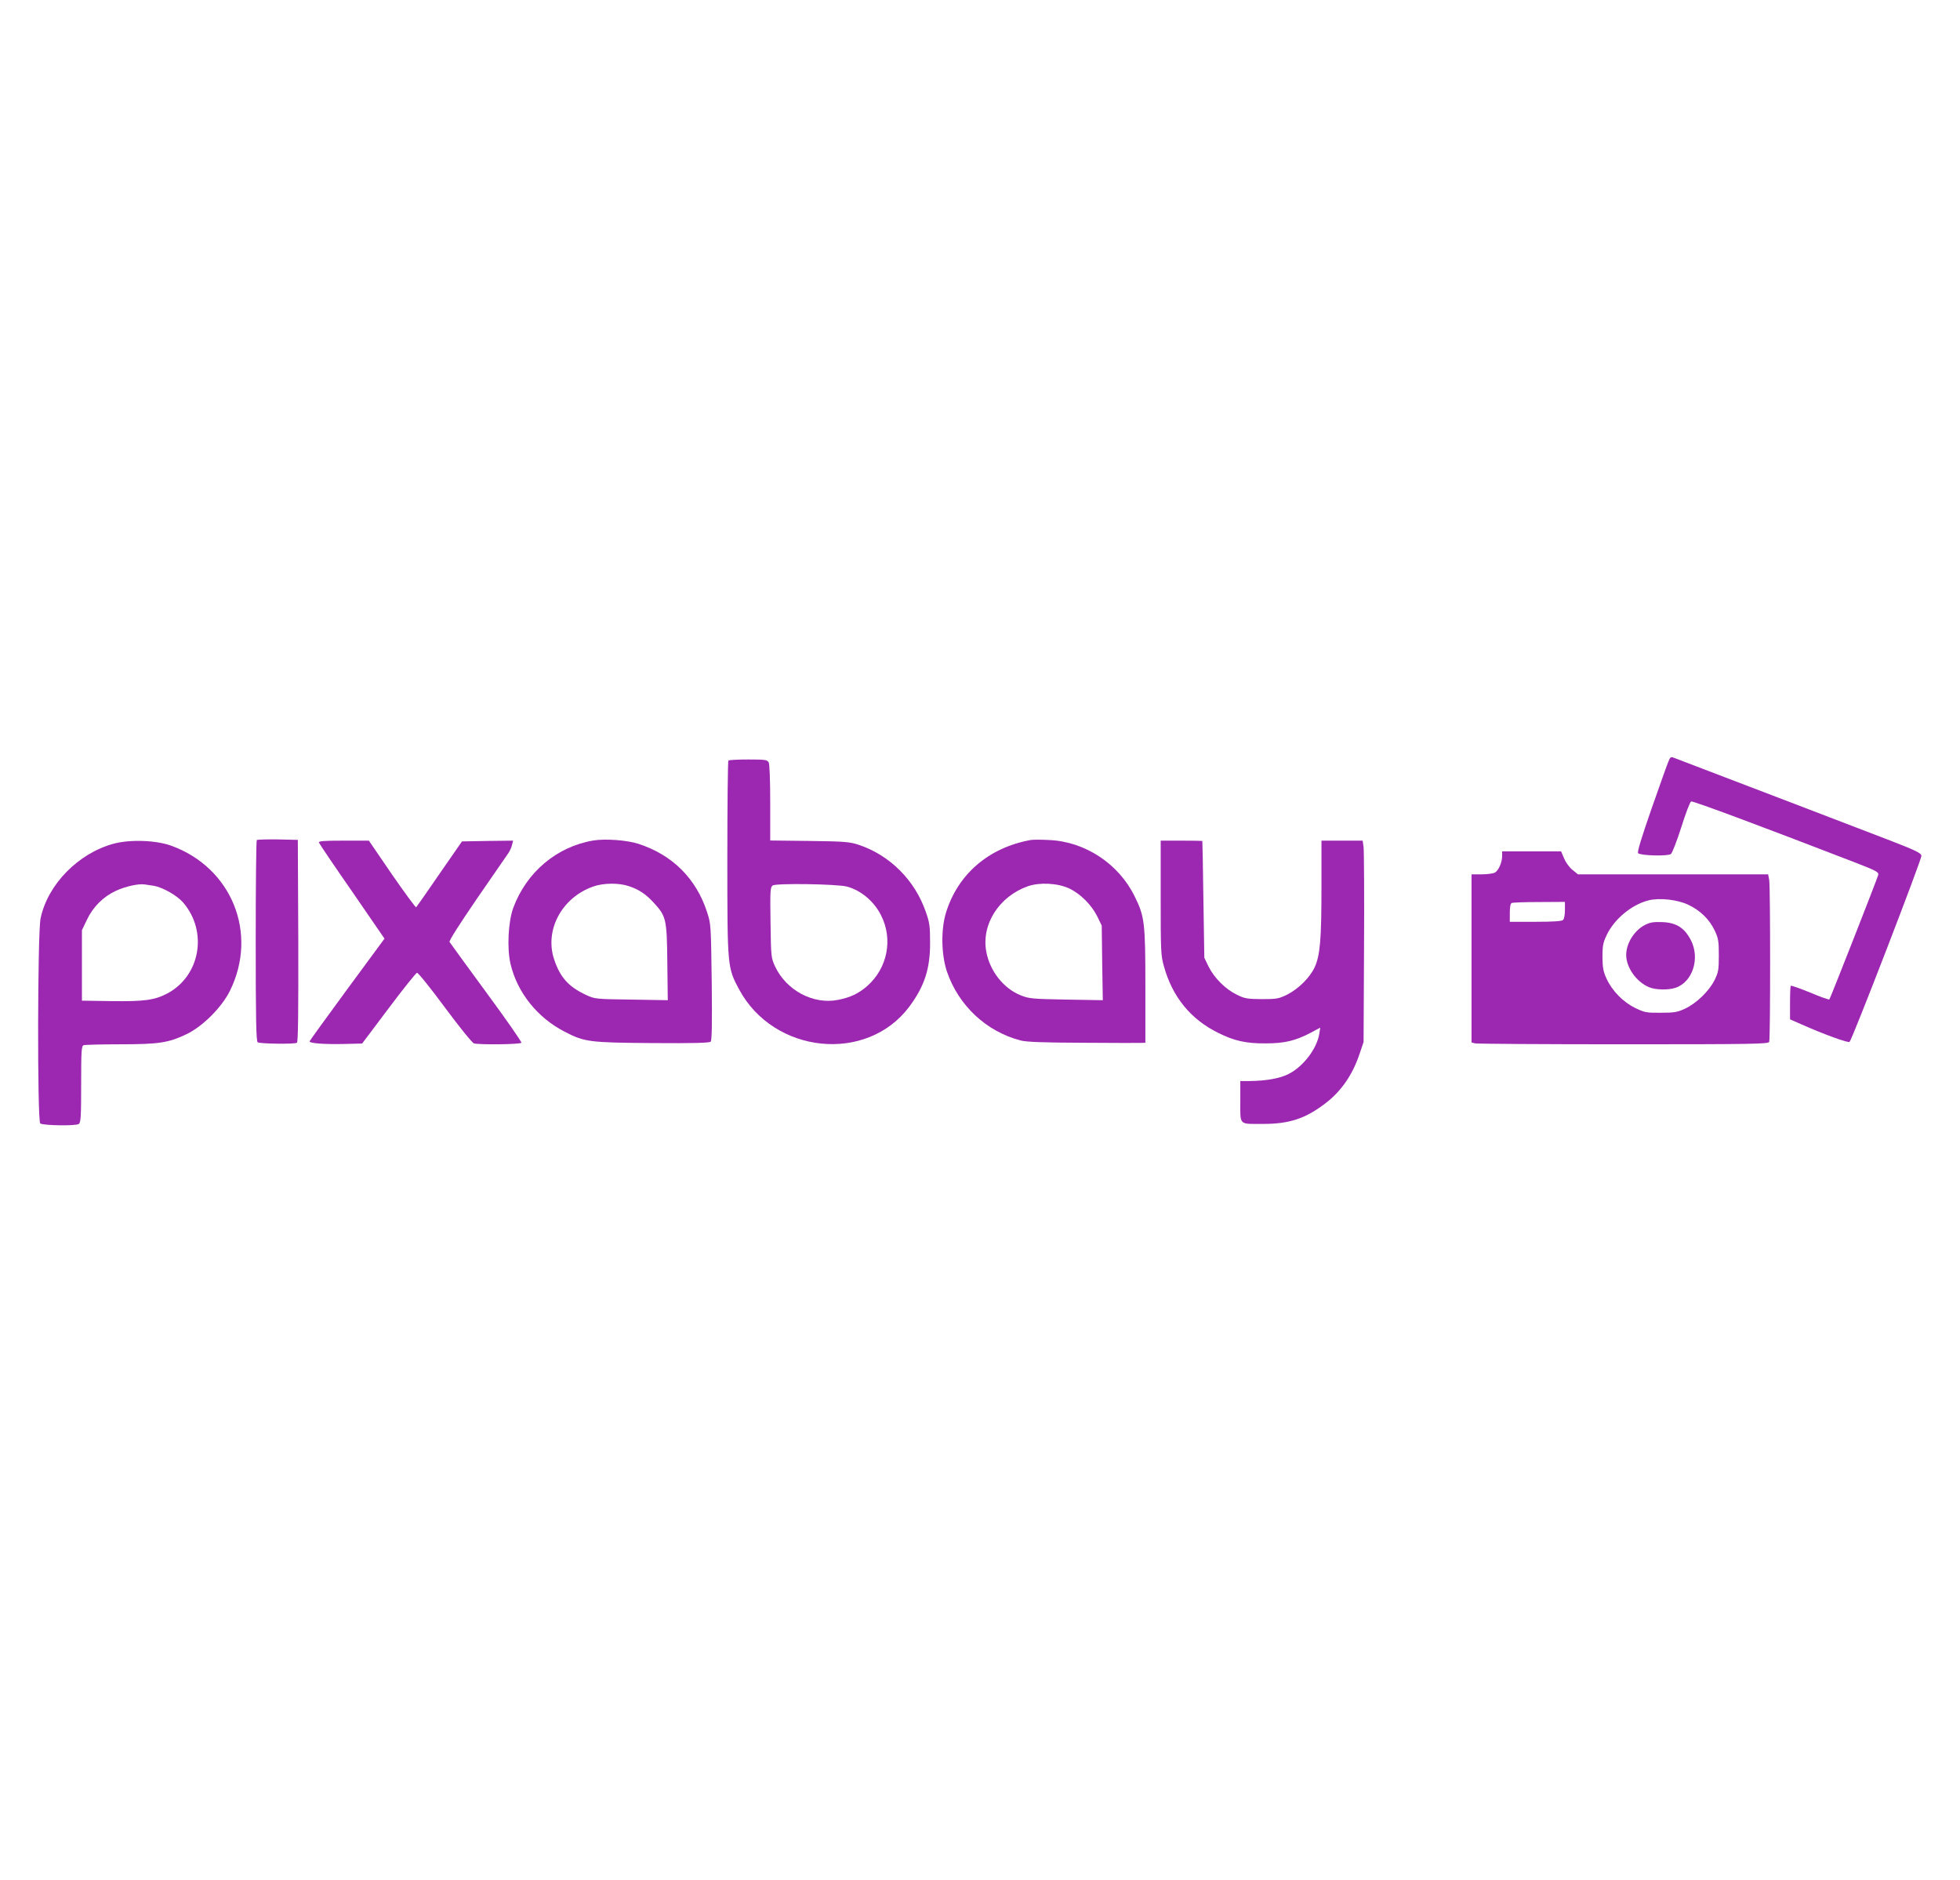
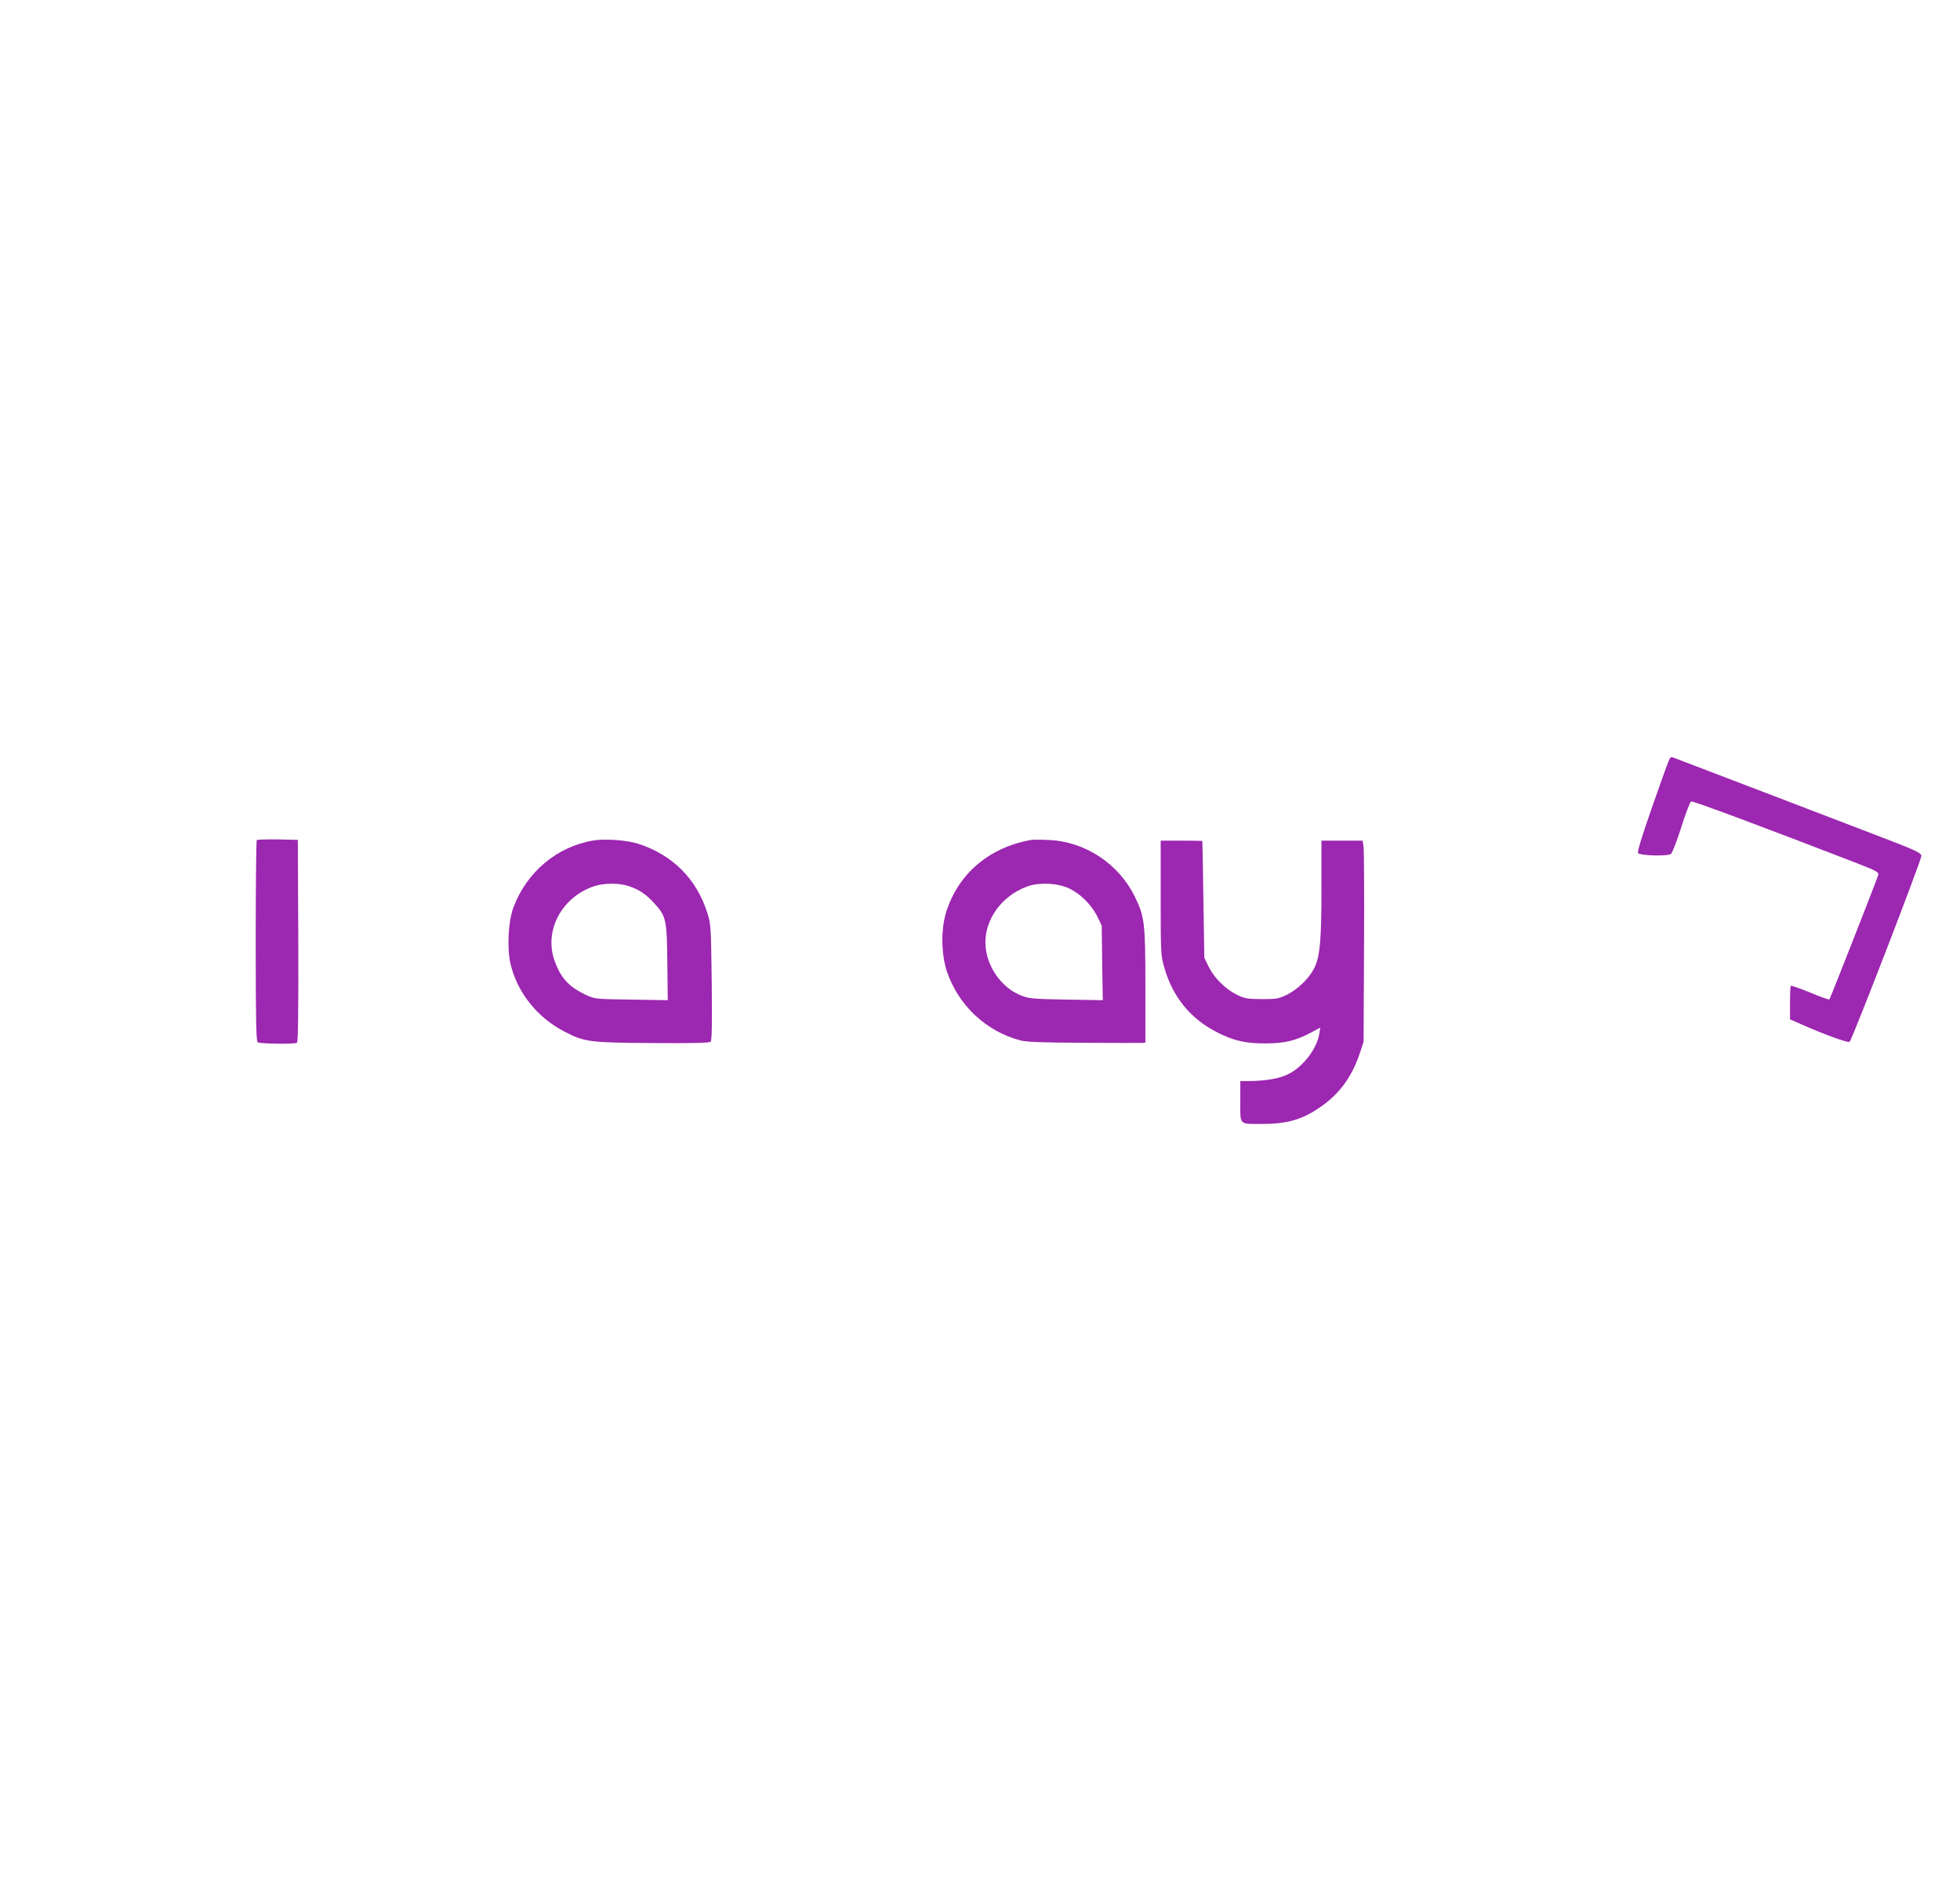
<svg xmlns="http://www.w3.org/2000/svg" version="1.0" width="1280pt" height="1228pt" viewBox="0 0 1280 1228" preserveAspectRatio="xMidYMid meet">
  <g transform="translate(0,1228) scale(0.1,-0.1)" fill="#9c27b0" stroke="none">
    <path d="M10896 7307 c-8 -17 -57 -157 -111 -310 -68 -196 -94 -282 -87 -289 16 -16 195 -21 214 -5 9 6 39 85 68 175 28 90 57 165 64 168 12 5 492 -175 1069 -398 142 -55 158 -64 153 -82 -8 -30 -313 -806 -319 -813 -3 -3 -60 17 -126 45 -66 27 -123 47 -126 44 -3 -3 -5 -53 -5 -112 l0 -107 68 -30 c155 -69 313 -126 321 -117 19 20 472 1194 469 1215 -3 19 -34 34 -228 109 -221 85 -976 374 -1388 531 -20 8 -25 5 -36 -24z" />
-     <path d="M4757 7313 c-4 -3 -7 -291 -7 -638 0 -712 0 -713 77 -857 227 -421 832 -483 1110 -114 100 134 138 249 137 421 0 105 -3 130 -28 200 -71 206 -234 369 -436 437 -59 20 -90 23 -322 26 l-258 3 0 245 c0 150 -4 253 -10 265 -10 17 -22 19 -134 19 -67 0 -126 -3 -129 -7z m774 -823 c91 -24 177 -96 223 -188 79 -156 42 -344 -90 -461 -56 -49 -112 -76 -192 -91 -160 -32 -337 62 -410 218 -26 56 -27 62 -30 287 -3 207 -2 230 14 242 21 16 420 10 485 -7z" />
    <path d="M1677 6794 c-4 -4 -7 -301 -7 -660 0 -511 3 -655 13 -661 15 -10 241 -13 256 -3 8 4 10 197 9 666 l-3 659 -131 3 c-71 1 -133 -1 -137 -4z" />
    <path d="M3875 6791 c-239 -40 -437 -207 -523 -440 -33 -90 -42 -264 -18 -366 44 -187 175 -351 354 -443 129 -67 160 -71 574 -74 266 -2 371 1 379 9 8 8 10 114 7 390 -5 375 -5 379 -31 458 -71 218 -226 372 -447 444 -73 24 -216 35 -295 22z m231 -298 c67 -22 111 -52 162 -107 83 -90 87 -107 90 -390 l3 -248 -238 4 c-233 3 -239 4 -295 30 -114 53 -169 114 -208 229 -66 192 47 406 253 479 66 24 169 25 233 3z" />
    <path d="M6730 6794 c-273 -50 -474 -222 -552 -474 -34 -111 -31 -274 6 -385 76 -222 256 -391 481 -450 39 -10 145 -14 406 -15 195 -1 366 -2 382 -1 l27 1 0 368 c0 417 -5 457 -70 588 -104 213 -324 358 -558 368 -53 3 -108 3 -122 0z m252 -316 c73 -34 146 -107 184 -183 l29 -60 3 -243 4 -244 -239 4 c-218 4 -243 6 -295 27 -113 44 -204 159 -227 286 -33 178 83 360 271 427 78 27 194 21 270 -14z" />
-     <path d="M742 6770 c-230 -62 -431 -266 -477 -488 -20 -93 -22 -1326 -2 -1339 22 -14 236 -17 252 -3 13 10 15 53 15 260 0 217 2 249 16 254 9 3 115 6 237 6 255 0 318 10 435 66 105 50 231 176 284 284 185 376 11 804 -384 947 -100 36 -268 42 -376 13z m263 -275 c58 -10 151 -63 191 -109 163 -190 112 -479 -103 -594 -84 -44 -152 -53 -368 -50 l-190 3 0 230 0 230 32 67 c40 85 106 151 189 190 63 29 147 48 189 42 11 -2 38 -6 60 -9z" />
-     <path d="M2083 6777 c3 -8 100 -152 217 -320 l211 -307 -243 -330 c-134 -182 -244 -335 -246 -340 -5 -13 92 -21 223 -18 l120 3 173 230 c95 127 179 231 185 232 7 2 89 -100 182 -226 94 -127 179 -232 190 -235 34 -10 303 -7 310 4 3 5 -99 152 -228 327 -128 175 -237 324 -241 331 -5 8 62 112 180 285 103 149 195 283 205 297 9 14 20 37 23 53 l7 27 -167 -2 -167 -3 -147 -212 c-80 -117 -149 -215 -152 -218 -3 -4 -74 93 -158 214 l-151 221 -166 0 c-133 0 -164 -3 -160 -13z" />
    <path d="M7580 6417 c0 -346 1 -378 21 -447 55 -200 175 -347 354 -435 106 -53 183 -70 310 -69 125 0 194 17 294 69 l63 34 -6 -40 c-16 -98 -105 -215 -201 -263 -56 -29 -146 -45 -257 -46 l-58 0 0 -134 c0 -158 -12 -146 150 -146 170 0 276 35 405 134 103 78 177 185 223 321 l27 80 3 615 c2 338 0 634 -3 658 l-6 42 -135 0 -134 0 0 -302 c0 -346 -9 -446 -44 -524 -32 -69 -106 -142 -181 -180 -55 -27 -69 -29 -165 -29 -94 1 -111 3 -163 29 -74 36 -147 109 -184 183 l-28 58 -6 380 c-3 209 -6 381 -7 383 -1 1 -63 2 -137 2 l-135 0 0 -373z" />
-     <path d="M9810 6690 c0 -42 -24 -96 -48 -109 -12 -6 -50 -11 -86 -11 l-66 0 0 -549 0 -549 23 -6 c12 -3 448 -6 968 -6 854 0 947 2 953 16 8 21 8 1008 0 1057 l-7 37 -621 0 -621 0 -37 30 c-20 16 -44 50 -54 75 l-19 45 -192 0 -193 0 0 -30z m1214 -318 c79 -37 140 -96 175 -171 23 -49 26 -68 26 -161 0 -96 -3 -110 -29 -163 -37 -72 -118 -150 -193 -185 -50 -23 -71 -26 -158 -26 -93 -1 -105 2 -166 31 -79 39 -150 111 -187 191 -22 47 -26 71 -27 142 0 72 4 94 27 142 49 105 163 200 274 228 72 18 187 5 258 -28z m-804 -35 c0 -29 -5 -58 -12 -65 -8 -8 -63 -12 -180 -12 l-168 0 0 59 c0 38 4 61 13 64 6 3 87 6 180 6 l167 1 0 -53z" />
-     <path d="M10742 6239 c-69 -35 -122 -120 -122 -196 0 -81 67 -176 149 -210 42 -18 126 -20 173 -4 112 37 162 193 100 312 -42 80 -94 113 -185 117 -58 2 -80 -1 -115 -19z" />
  </g>
</svg>